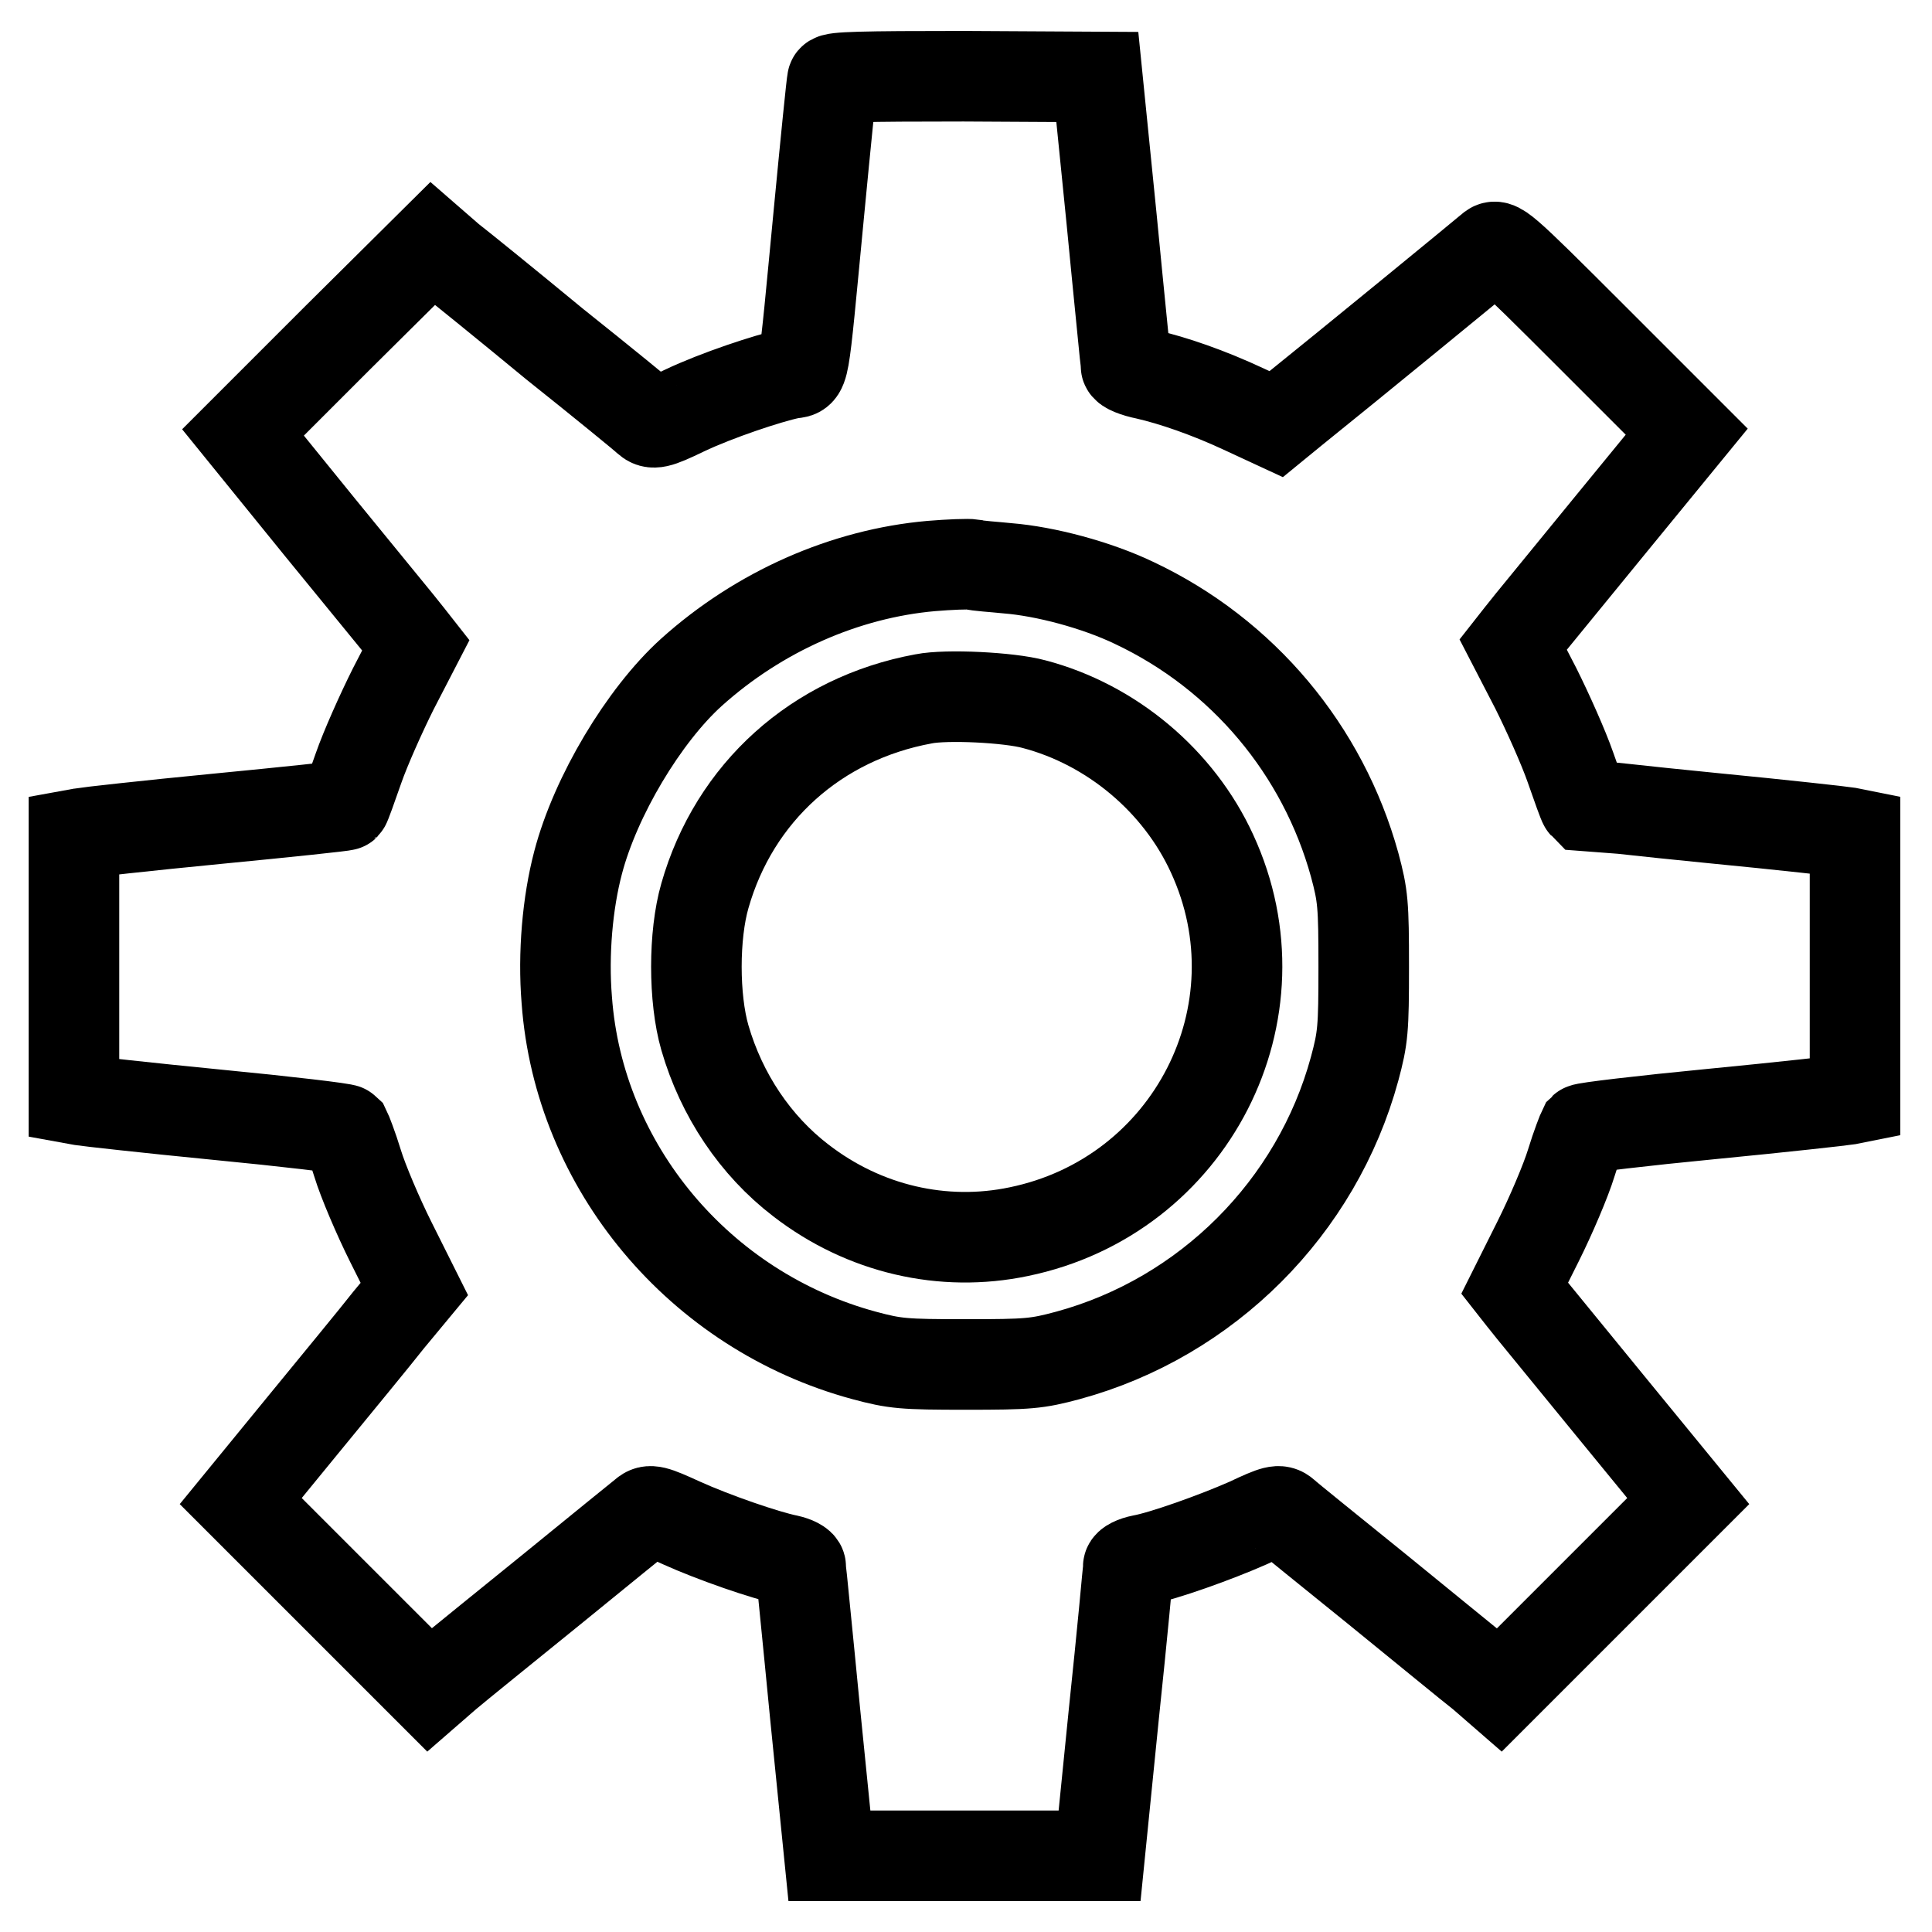
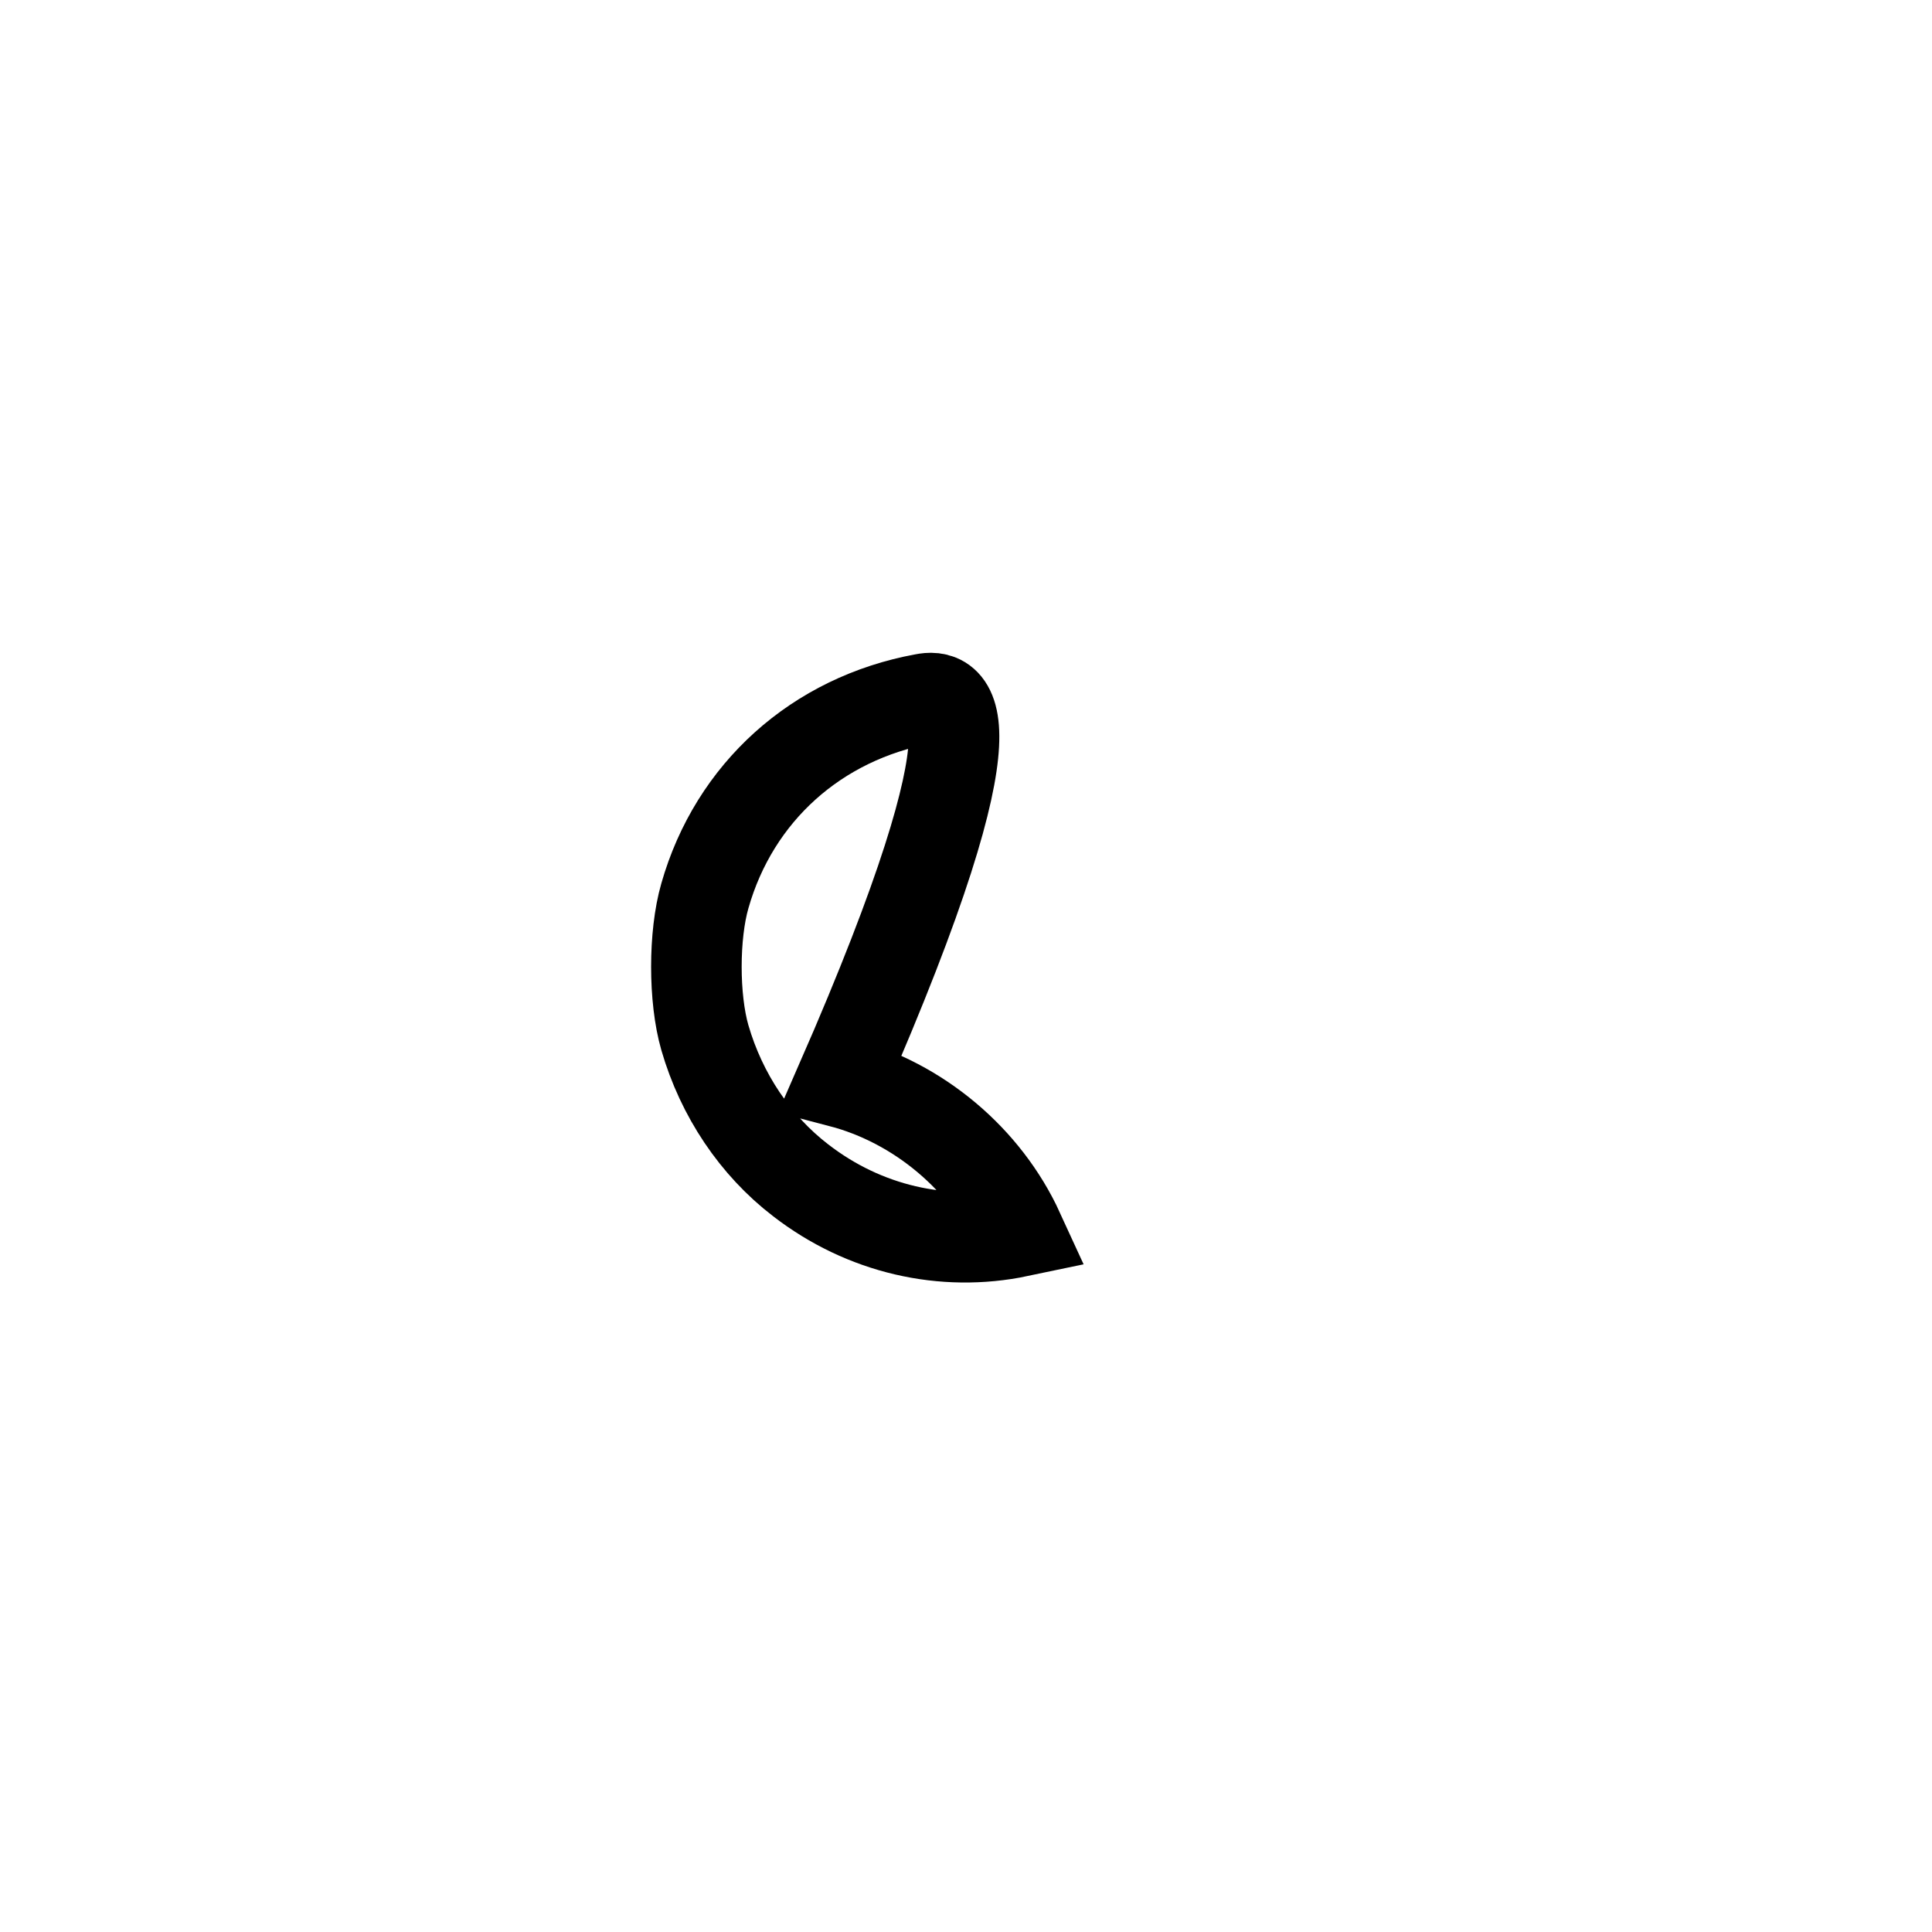
<svg xmlns="http://www.w3.org/2000/svg" version="1.1" x="0px" y="0px" viewBox="0 0 256 256" enable-background="new 0 0 256 256" xml:space="preserve">
  <g>
    <g>
      <g>
-         <path stroke-width="12" fill-opacity="0" stroke="#000000" d="M110.3,10.6c-0.1,0.3-0.9,8.3-1.8,17.7c-2.2,22.9-1.8,20.8-3.8,21.2c-2.9,0.6-9.8,2.9-14,4.9c-3.7,1.8-4.2,1.8-4.9,1.2c-0.4-0.4-5.9-4.9-12.3-10c-6.3-5.2-12.6-10.3-13.9-11.3l-2.3-2L44.7,44.8L32.2,57.3L42.5,70c5.7,7,10.9,13.3,11.5,14.1l1.1,1.4l-3,5.8c-1.6,3.2-3.7,7.9-4.6,10.5c-0.9,2.6-1.7,4.8-1.8,4.9c-0.1,0.1-7.7,0.9-17,1.8c-9.3,0.9-17.3,1.8-17.8,1.9l-1.1,0.2v17.5v17.5l1.1,0.2c0.6,0.1,8.6,1,17.8,1.9c9.3,0.9,16.9,1.8,17.1,2c0.1,0.2,0.9,2.2,1.6,4.5c0.7,2.3,2.7,7,4.4,10.4l3.1,6.2l-3.4,4.1c-1.8,2.3-7,8.6-11.5,14.1l-8.1,9.9l12.5,12.5l12.5,12.5l2.3-2c1.3-1.1,7.6-6.2,13.9-11.3c6.4-5.2,11.9-9.7,12.3-10c0.7-0.6,1.2-0.5,4.9,1.2c4.2,1.9,11.1,4.3,14.1,4.9c0.9,0.2,1.7,0.6,1.7,0.9c0,0.3,0.9,9,1.9,19.4l1.9,18.9H128h17.7l1.9-18.9c1.1-10.4,1.9-19.1,1.9-19.4c0-0.3,0.8-0.7,1.8-0.9c2.8-0.5,9.8-3,14.1-4.9c3.6-1.7,4.1-1.8,4.8-1.2c0.4,0.4,6,4.9,12.3,10c6.4,5.2,12.6,10.3,13.9,11.3l2.3,2l12.5-12.5l12.5-12.5l-10.4-12.7c-5.7-7-10.9-13.3-11.5-14.1l-1.1-1.4l3.1-6.2c1.7-3.4,3.7-8.1,4.4-10.4c0.7-2.3,1.5-4.3,1.6-4.5c0.2-0.2,7.8-1.1,17.1-2c9.3-0.9,17.3-1.8,17.9-1.9l1-0.2v-17.5v-17.5l-1-0.2c-0.6-0.1-8.6-1-17.9-1.9c-9.2-0.9-16.9-1.8-17-1.8c-0.1-0.1-0.9-2.3-1.8-4.9c-0.9-2.6-3-7.3-4.6-10.5l-3-5.8l1.1-1.4c0.6-0.8,5.8-7.1,11.5-14.1l10.4-12.7l-12.5-12.5c-12.4-12.4-12.6-12.5-13.5-11.7c-0.8,0.7-19.1,15.7-26.2,21.4l-2.2,1.8l-4.1-1.9c-4.9-2.3-9.6-3.9-13.1-4.7c-1.5-0.3-2.7-0.8-2.7-1.1c0-0.3-0.9-9-1.9-19.4l-1.9-18.9l-17.7-0.1C114.2,10.1,110.4,10.2,110.3,10.6z M133.5,75.3c5,0.4,11.8,2.2,16.8,4.6c14.4,6.8,25,19.5,29.2,34.7c1.1,4.1,1.2,5.2,1.2,13.5s-0.1,9.4-1.2,13.5c-5,18.4-19.6,33-38,38c-4.1,1.1-5.2,1.2-13.5,1.2s-9.4-0.1-13.5-1.2c-21.8-5.9-37.8-25-39.4-47.1c-0.5-6.1,0.1-12.9,1.5-18.2c2.3-8.8,8.7-19.5,15-25.2c9-8.1,20.4-13.1,31.8-14.1c2.4-0.2,4.9-0.3,5.5-0.2C129.6,75,131.6,75.1,133.5,75.3z" />
-         <path stroke-width="12" fill-opacity="0" stroke="#000000" d="M122.4,92.6c-14.2,2.6-25.1,12.4-29,26.1c-1.5,5.2-1.5,13.6,0,18.8c2.2,7.6,6.7,14.3,12.7,18.9c8.4,6.5,18.9,8.9,28.9,6.8c22.8-4.7,35.3-29.1,25.6-50.1c-4.4-9.6-13.3-17.1-23.6-19.8C133.7,92.4,125.4,92,122.4,92.6z" />
+         <path stroke-width="12" fill-opacity="0" stroke="#000000" d="M122.4,92.6c-14.2,2.6-25.1,12.4-29,26.1c-1.5,5.2-1.5,13.6,0,18.8c2.2,7.6,6.7,14.3,12.7,18.9c8.4,6.5,18.9,8.9,28.9,6.8c-4.4-9.6-13.3-17.1-23.6-19.8C133.7,92.4,125.4,92,122.4,92.6z" />
      </g>
    </g>
  </g>
</svg>